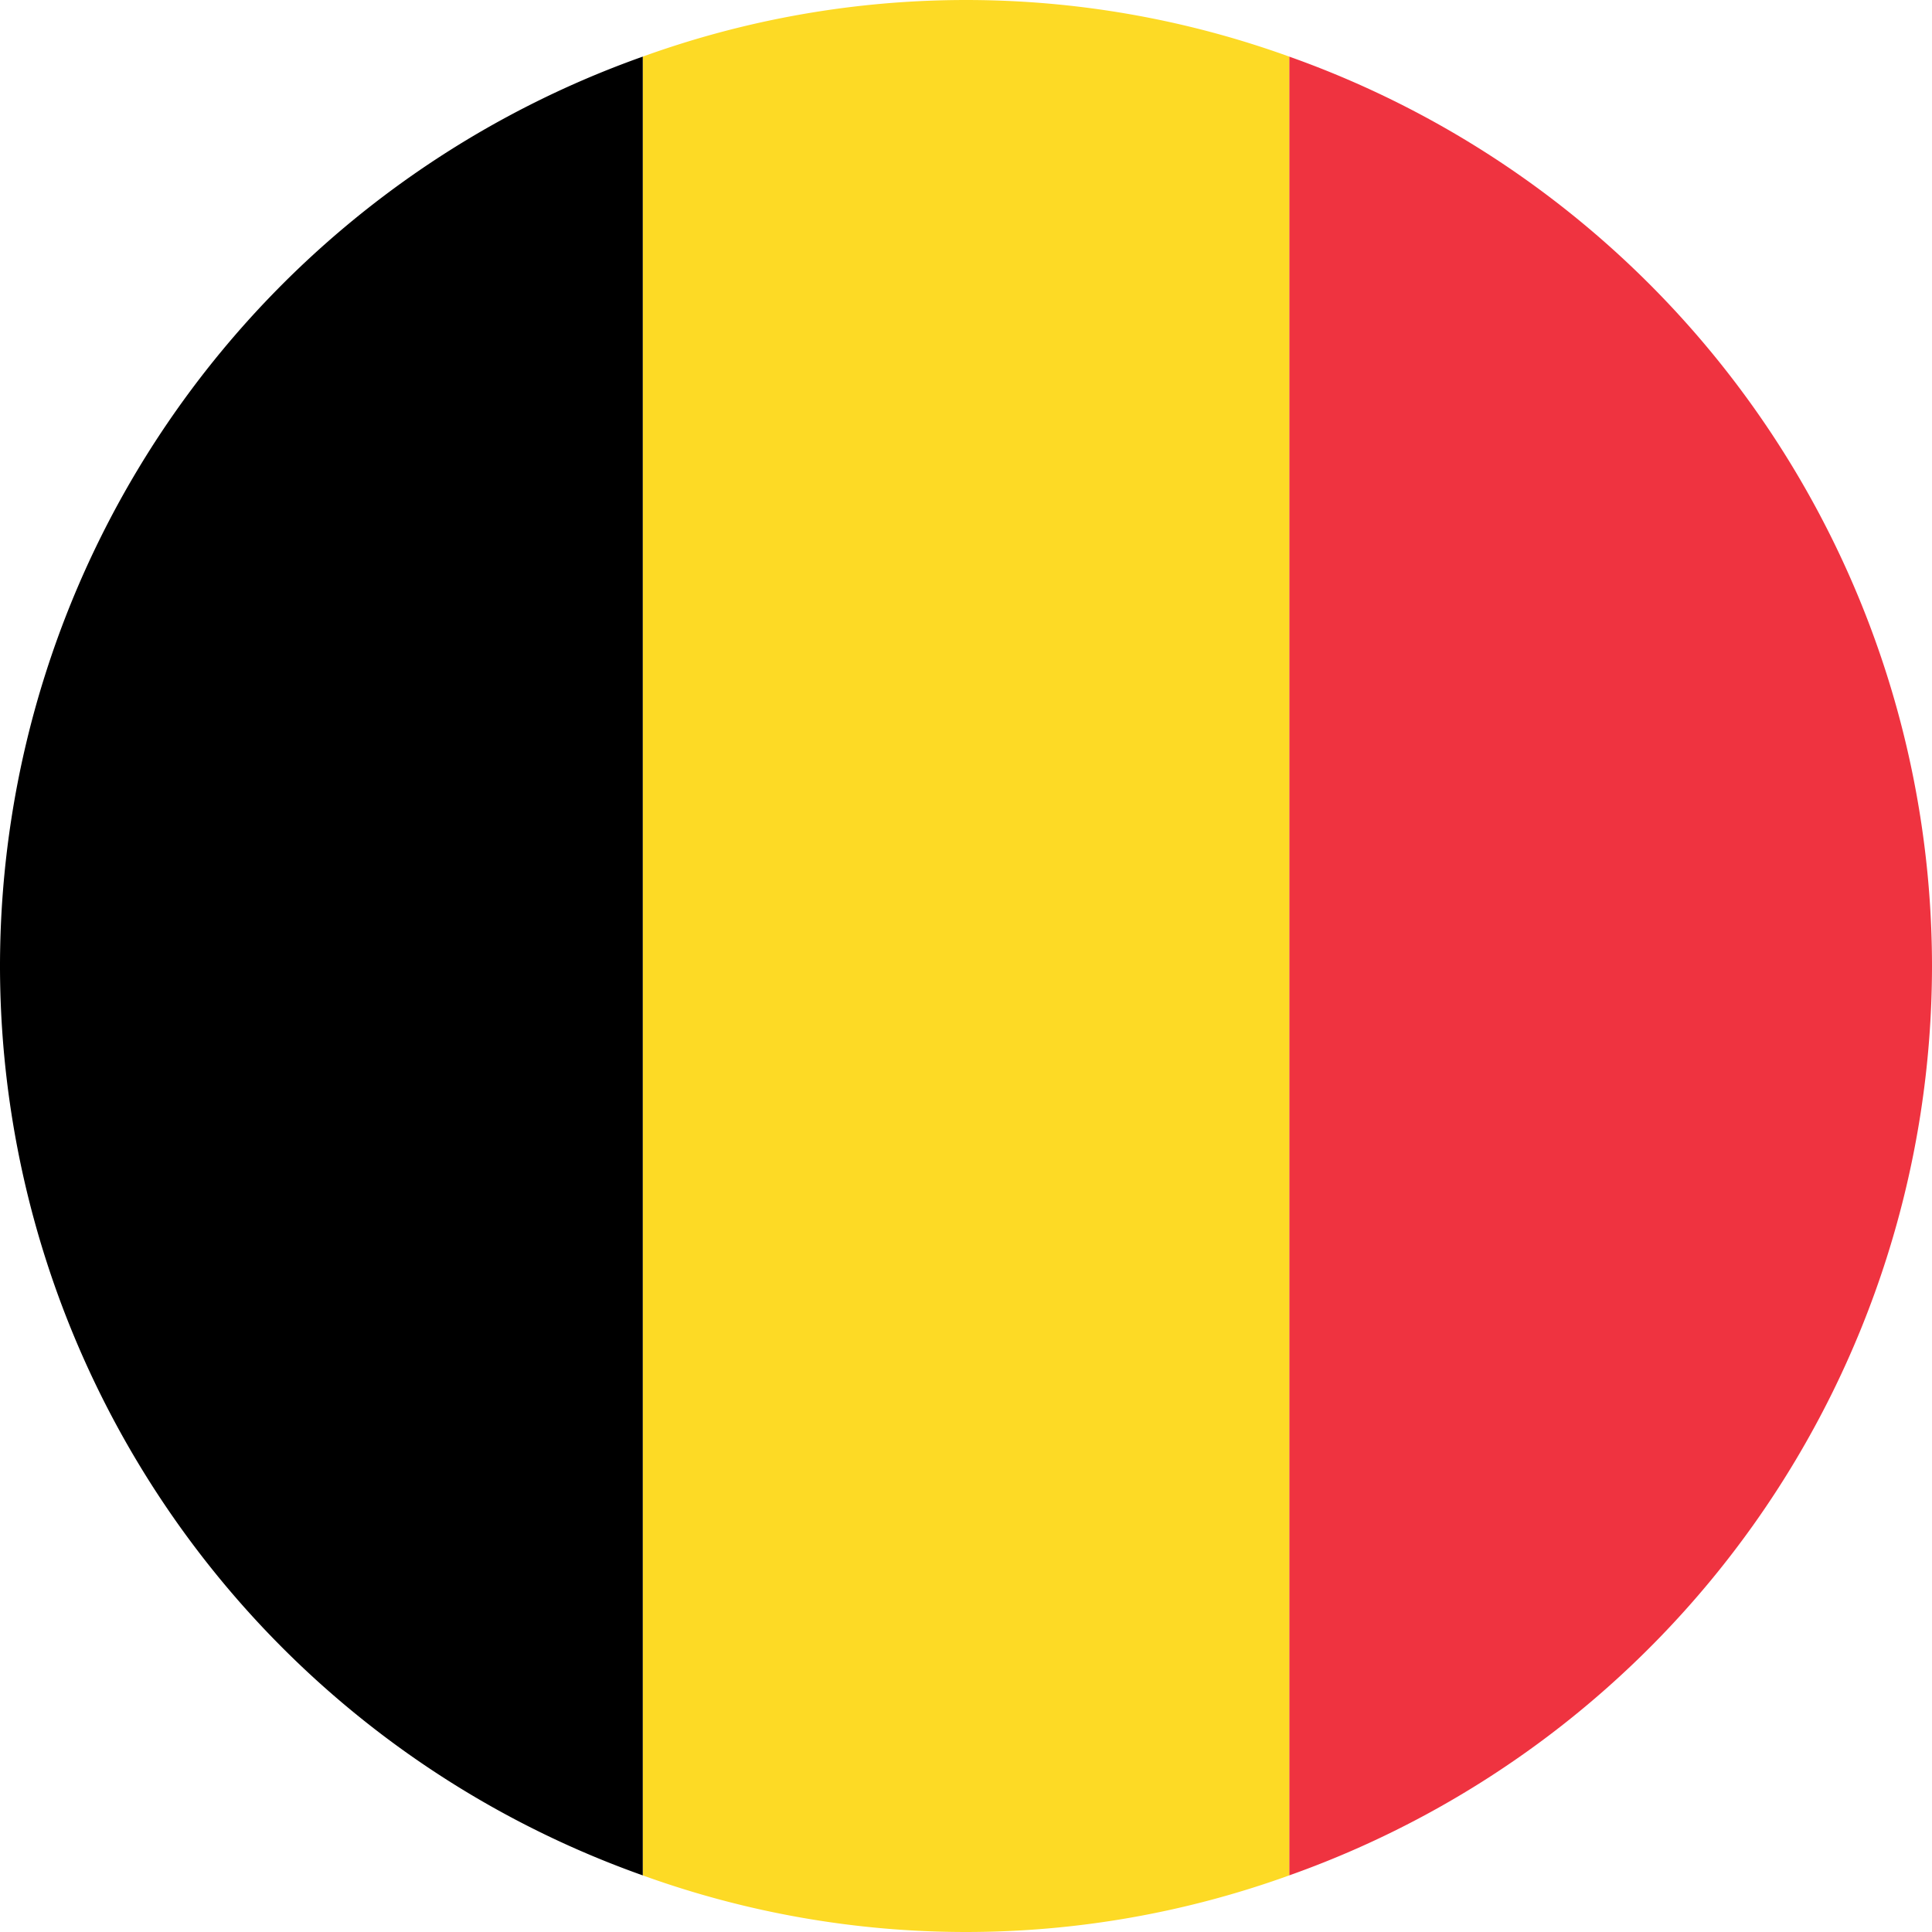
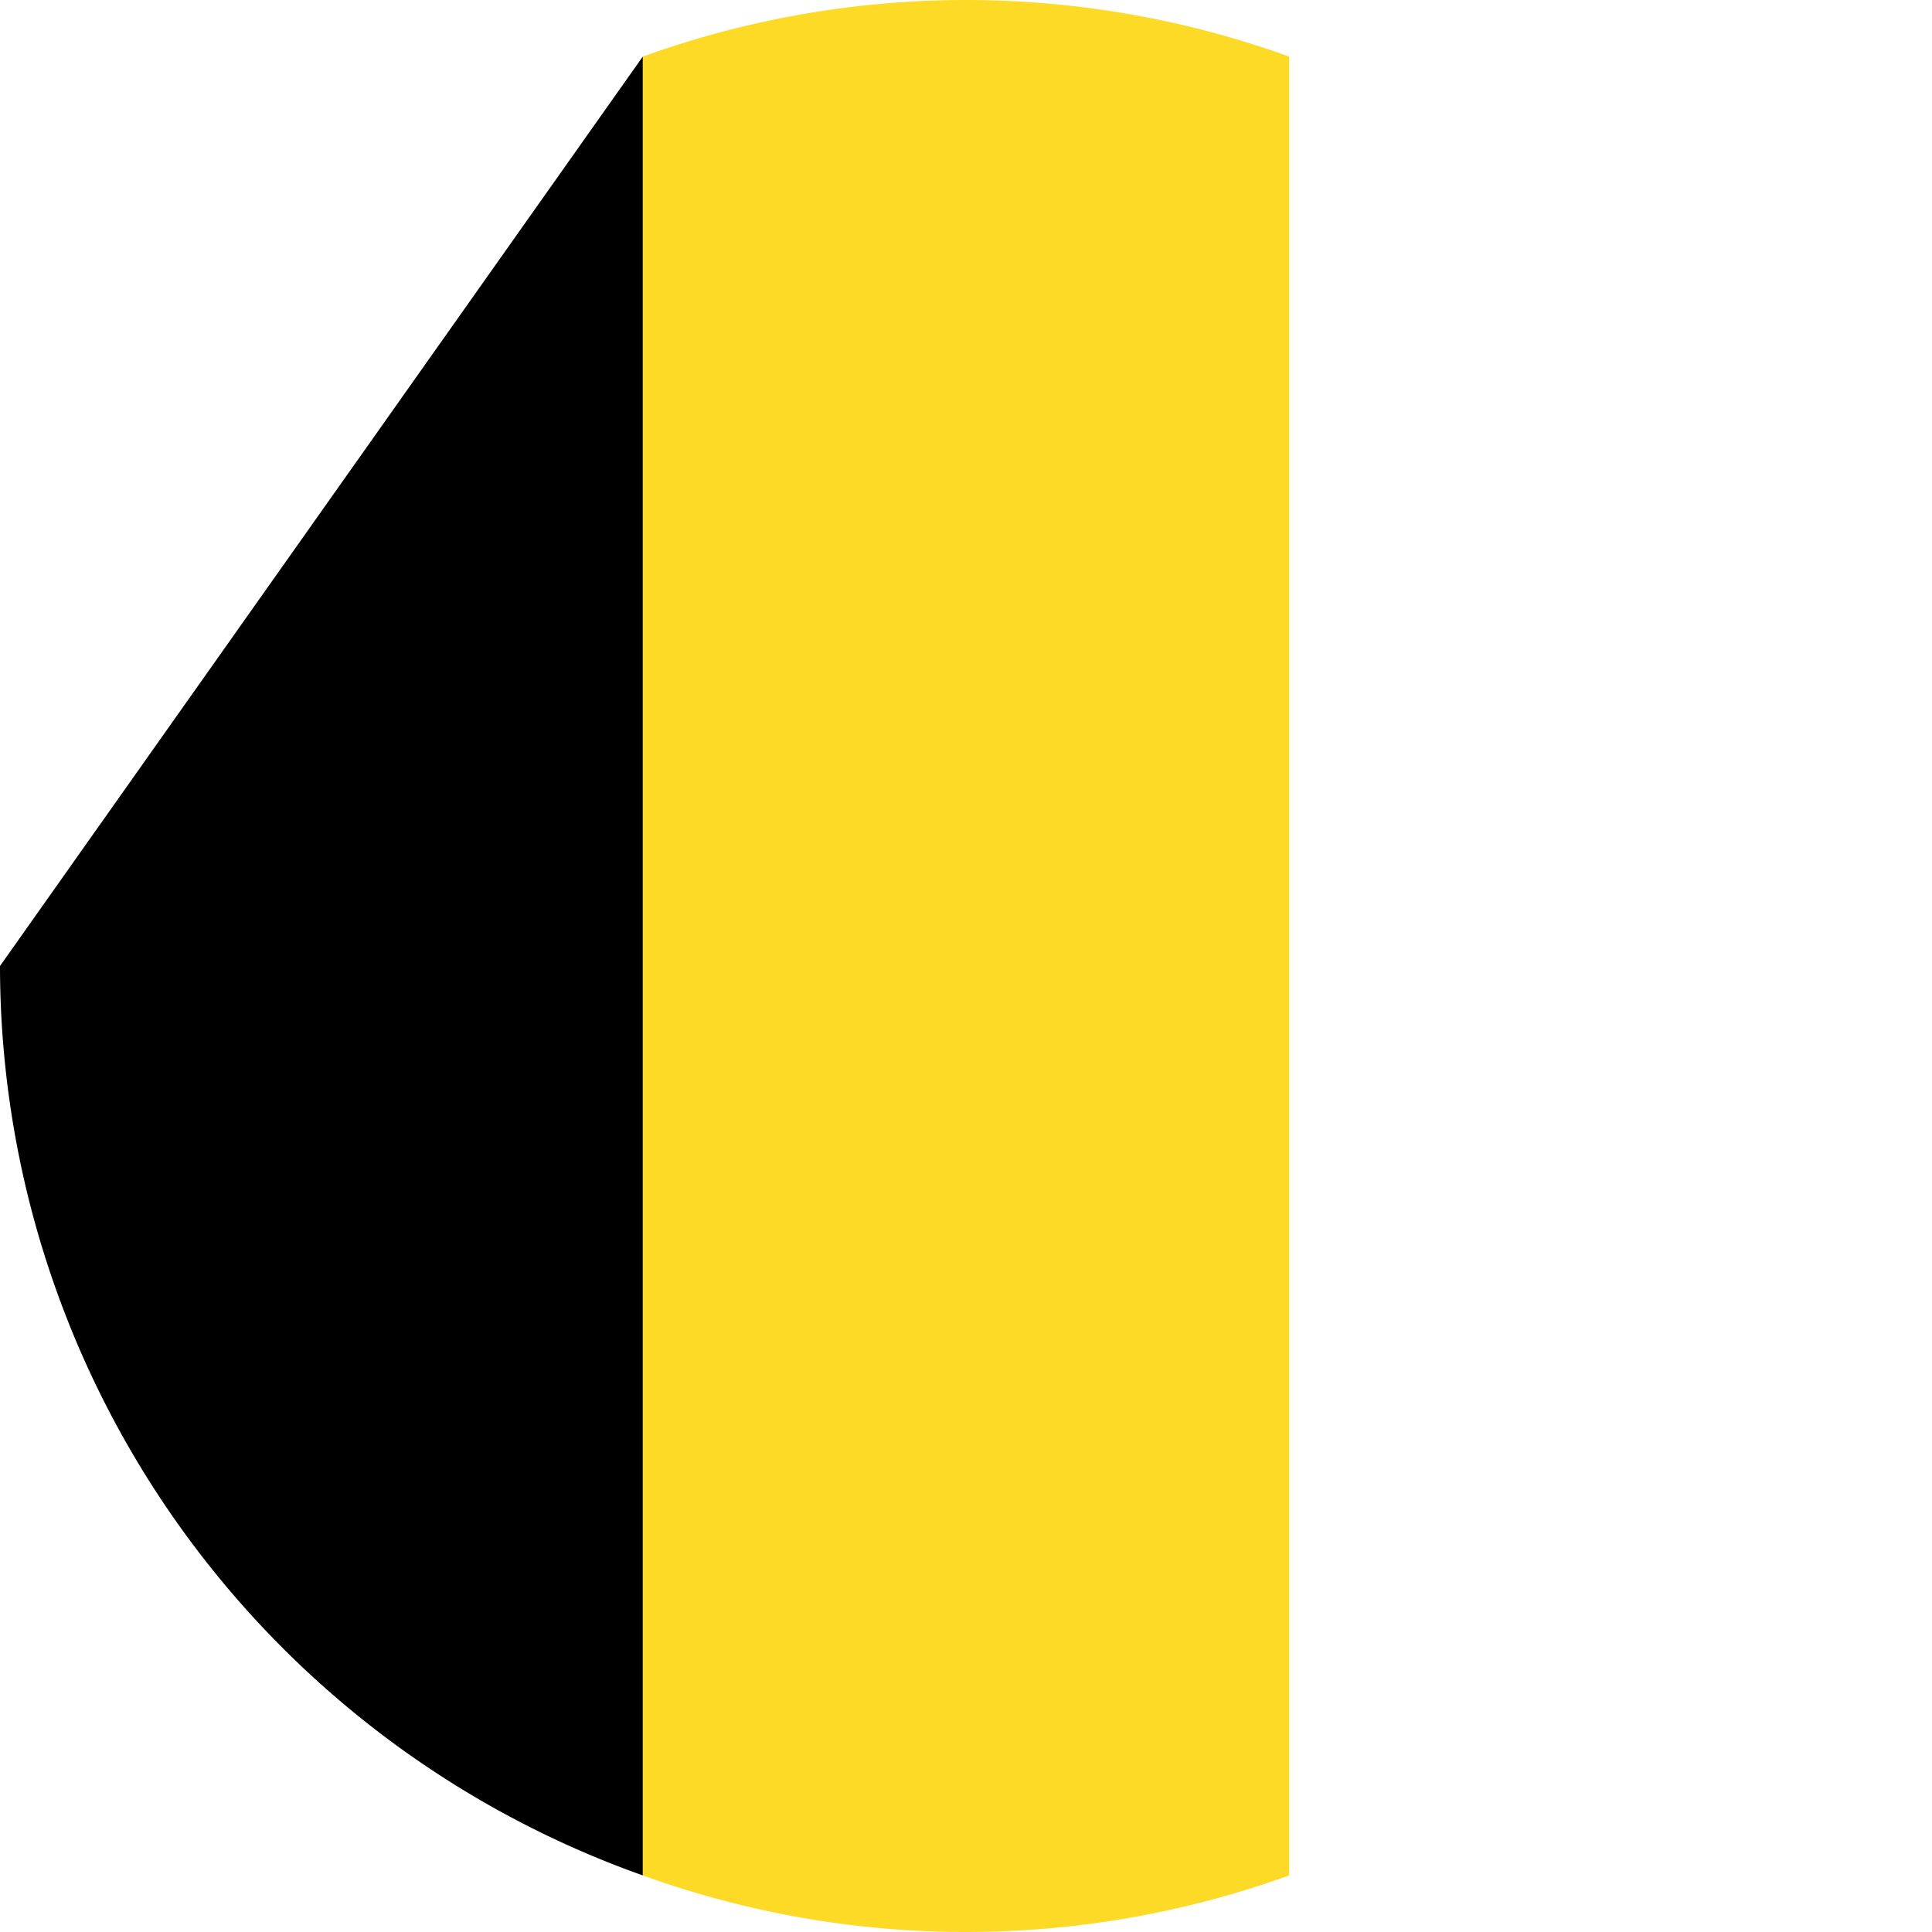
<svg xmlns="http://www.w3.org/2000/svg" viewBox="0 0 20 20">
-   <path d="M20,10A9.995,9.995,0,0,0,13.346.586V19.414A9.995,9.995,0,0,0,20,10Z" fill="#ef3340" />
  <path d="M13.346.586a9.846,9.846,0,0,0-6.692,0V19.414a9.846,9.846,0,0,0,6.692,0Z" fill="#fdda25" />
-   <path d="M0,10a9.995,9.995,0,0,0,6.654,9.414V.586A9.995,9.995,0,0,0,0,10Z" />
+   <path d="M0,10a9.995,9.995,0,0,0,6.654,9.414V.586Z" />
</svg>